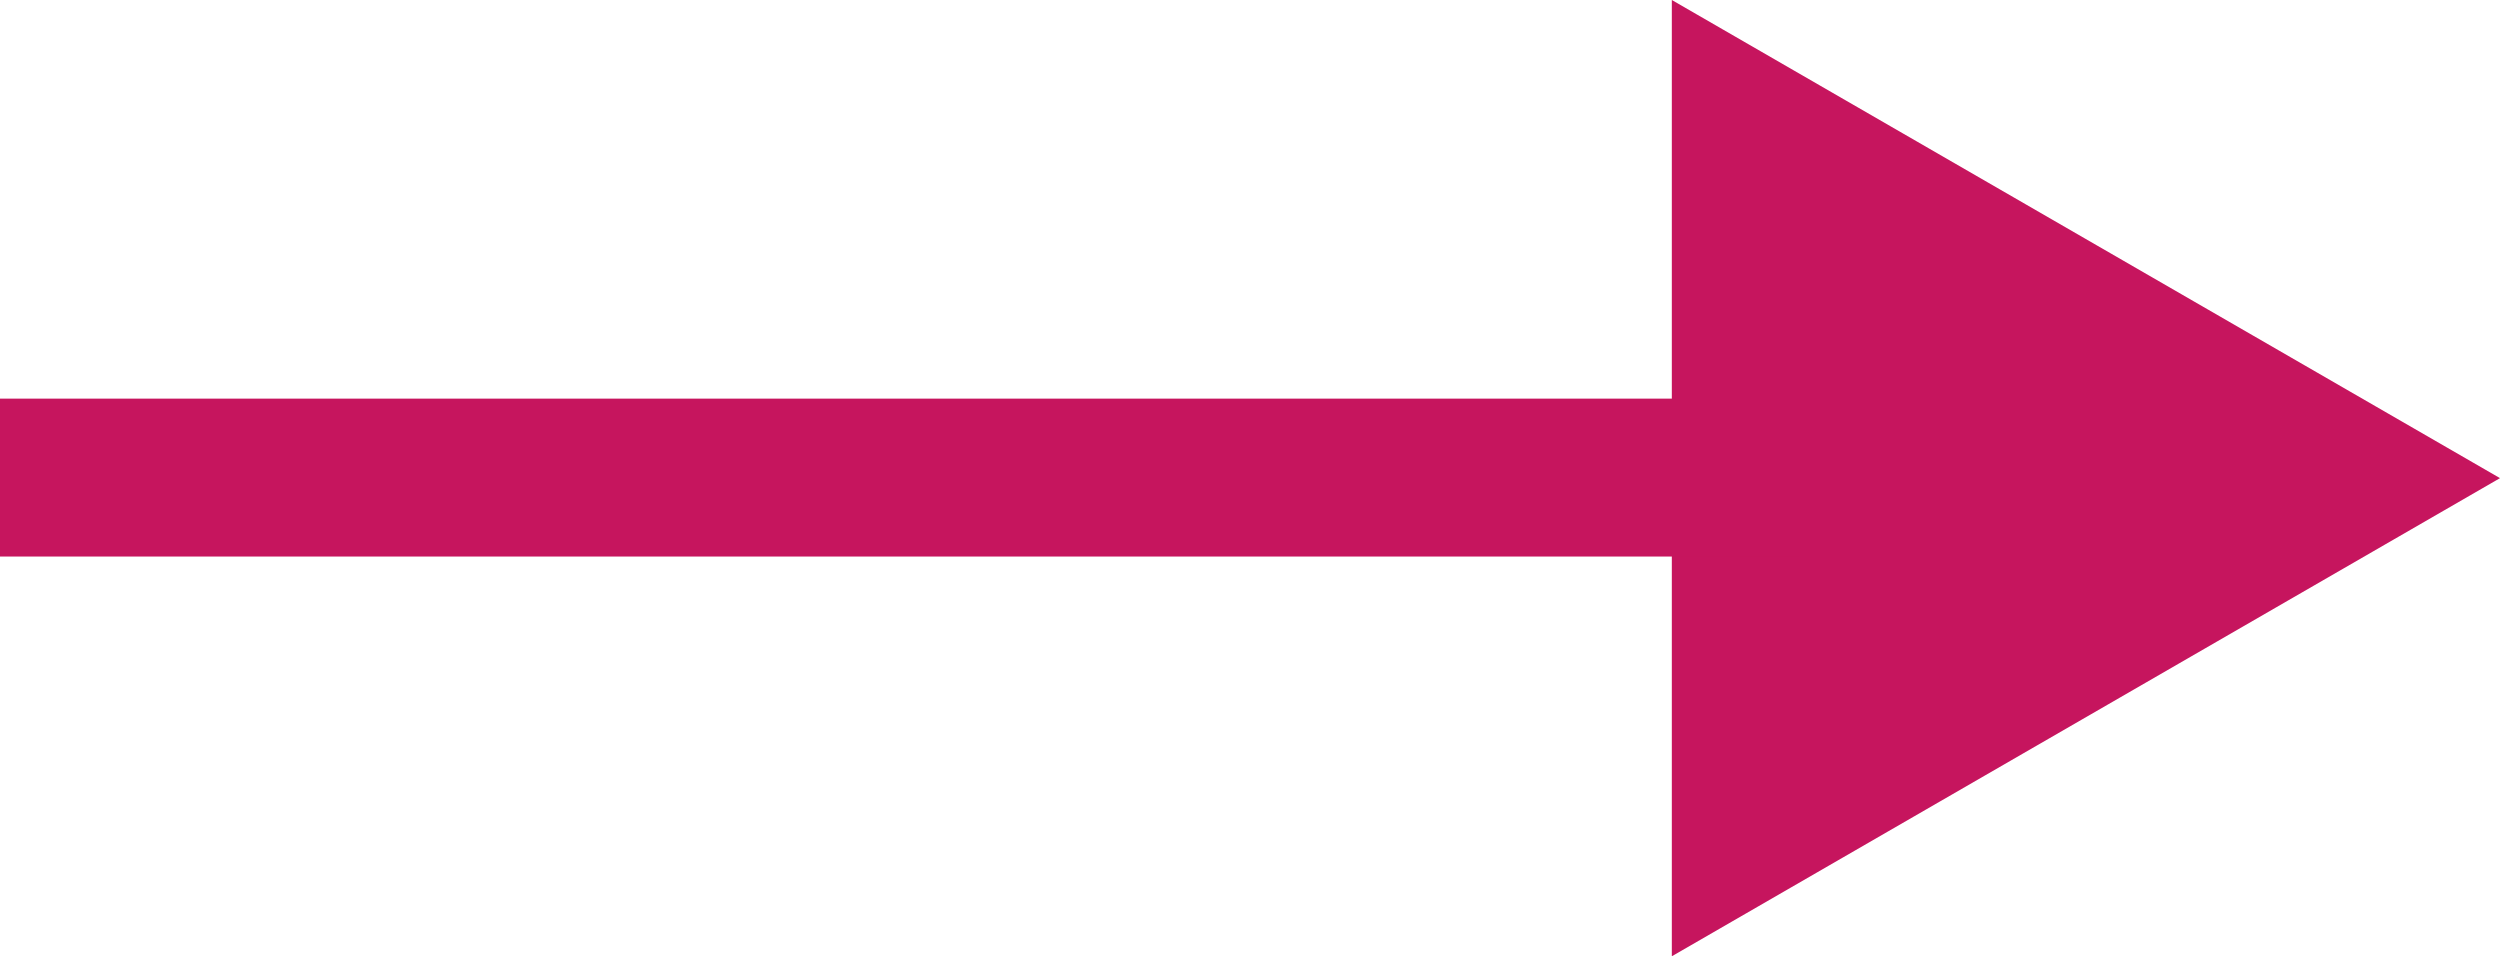
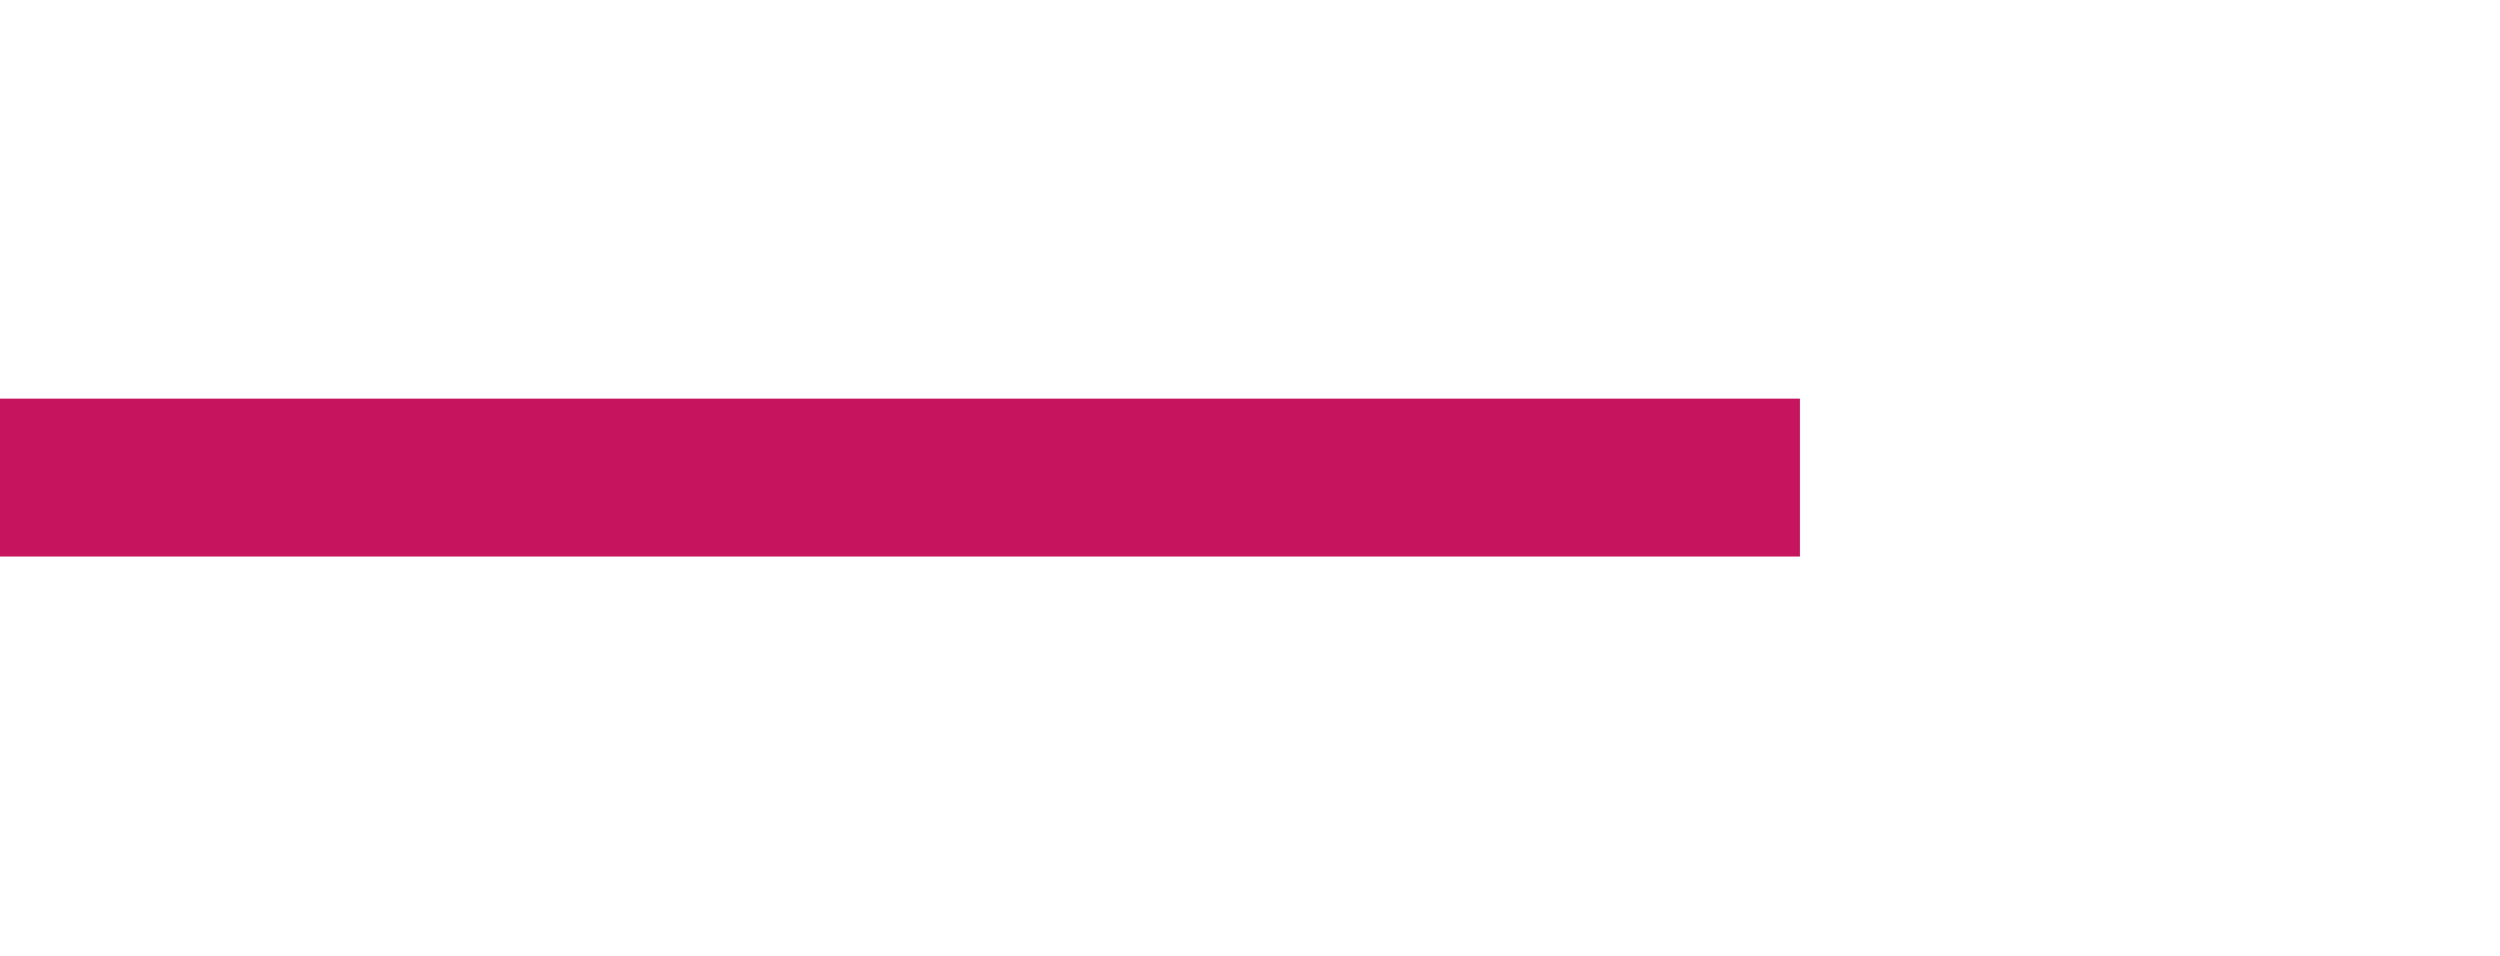
<svg xmlns="http://www.w3.org/2000/svg" version="1.1" id="Layer_1" x="0px" y="0px" viewBox="0 0 226.4 86.6" style="enable-background:new 0 0 226.4 86.6;" xml:space="preserve">
  <style type="text/css">
	.st0{fill:#C6155E;}
</style>
-   <polygon class="st0" points="226.4,43.3 151.4,0 151.4,86.6 " />
  <rect y="36.1" class="st0" width="163" height="14.3" />
</svg>